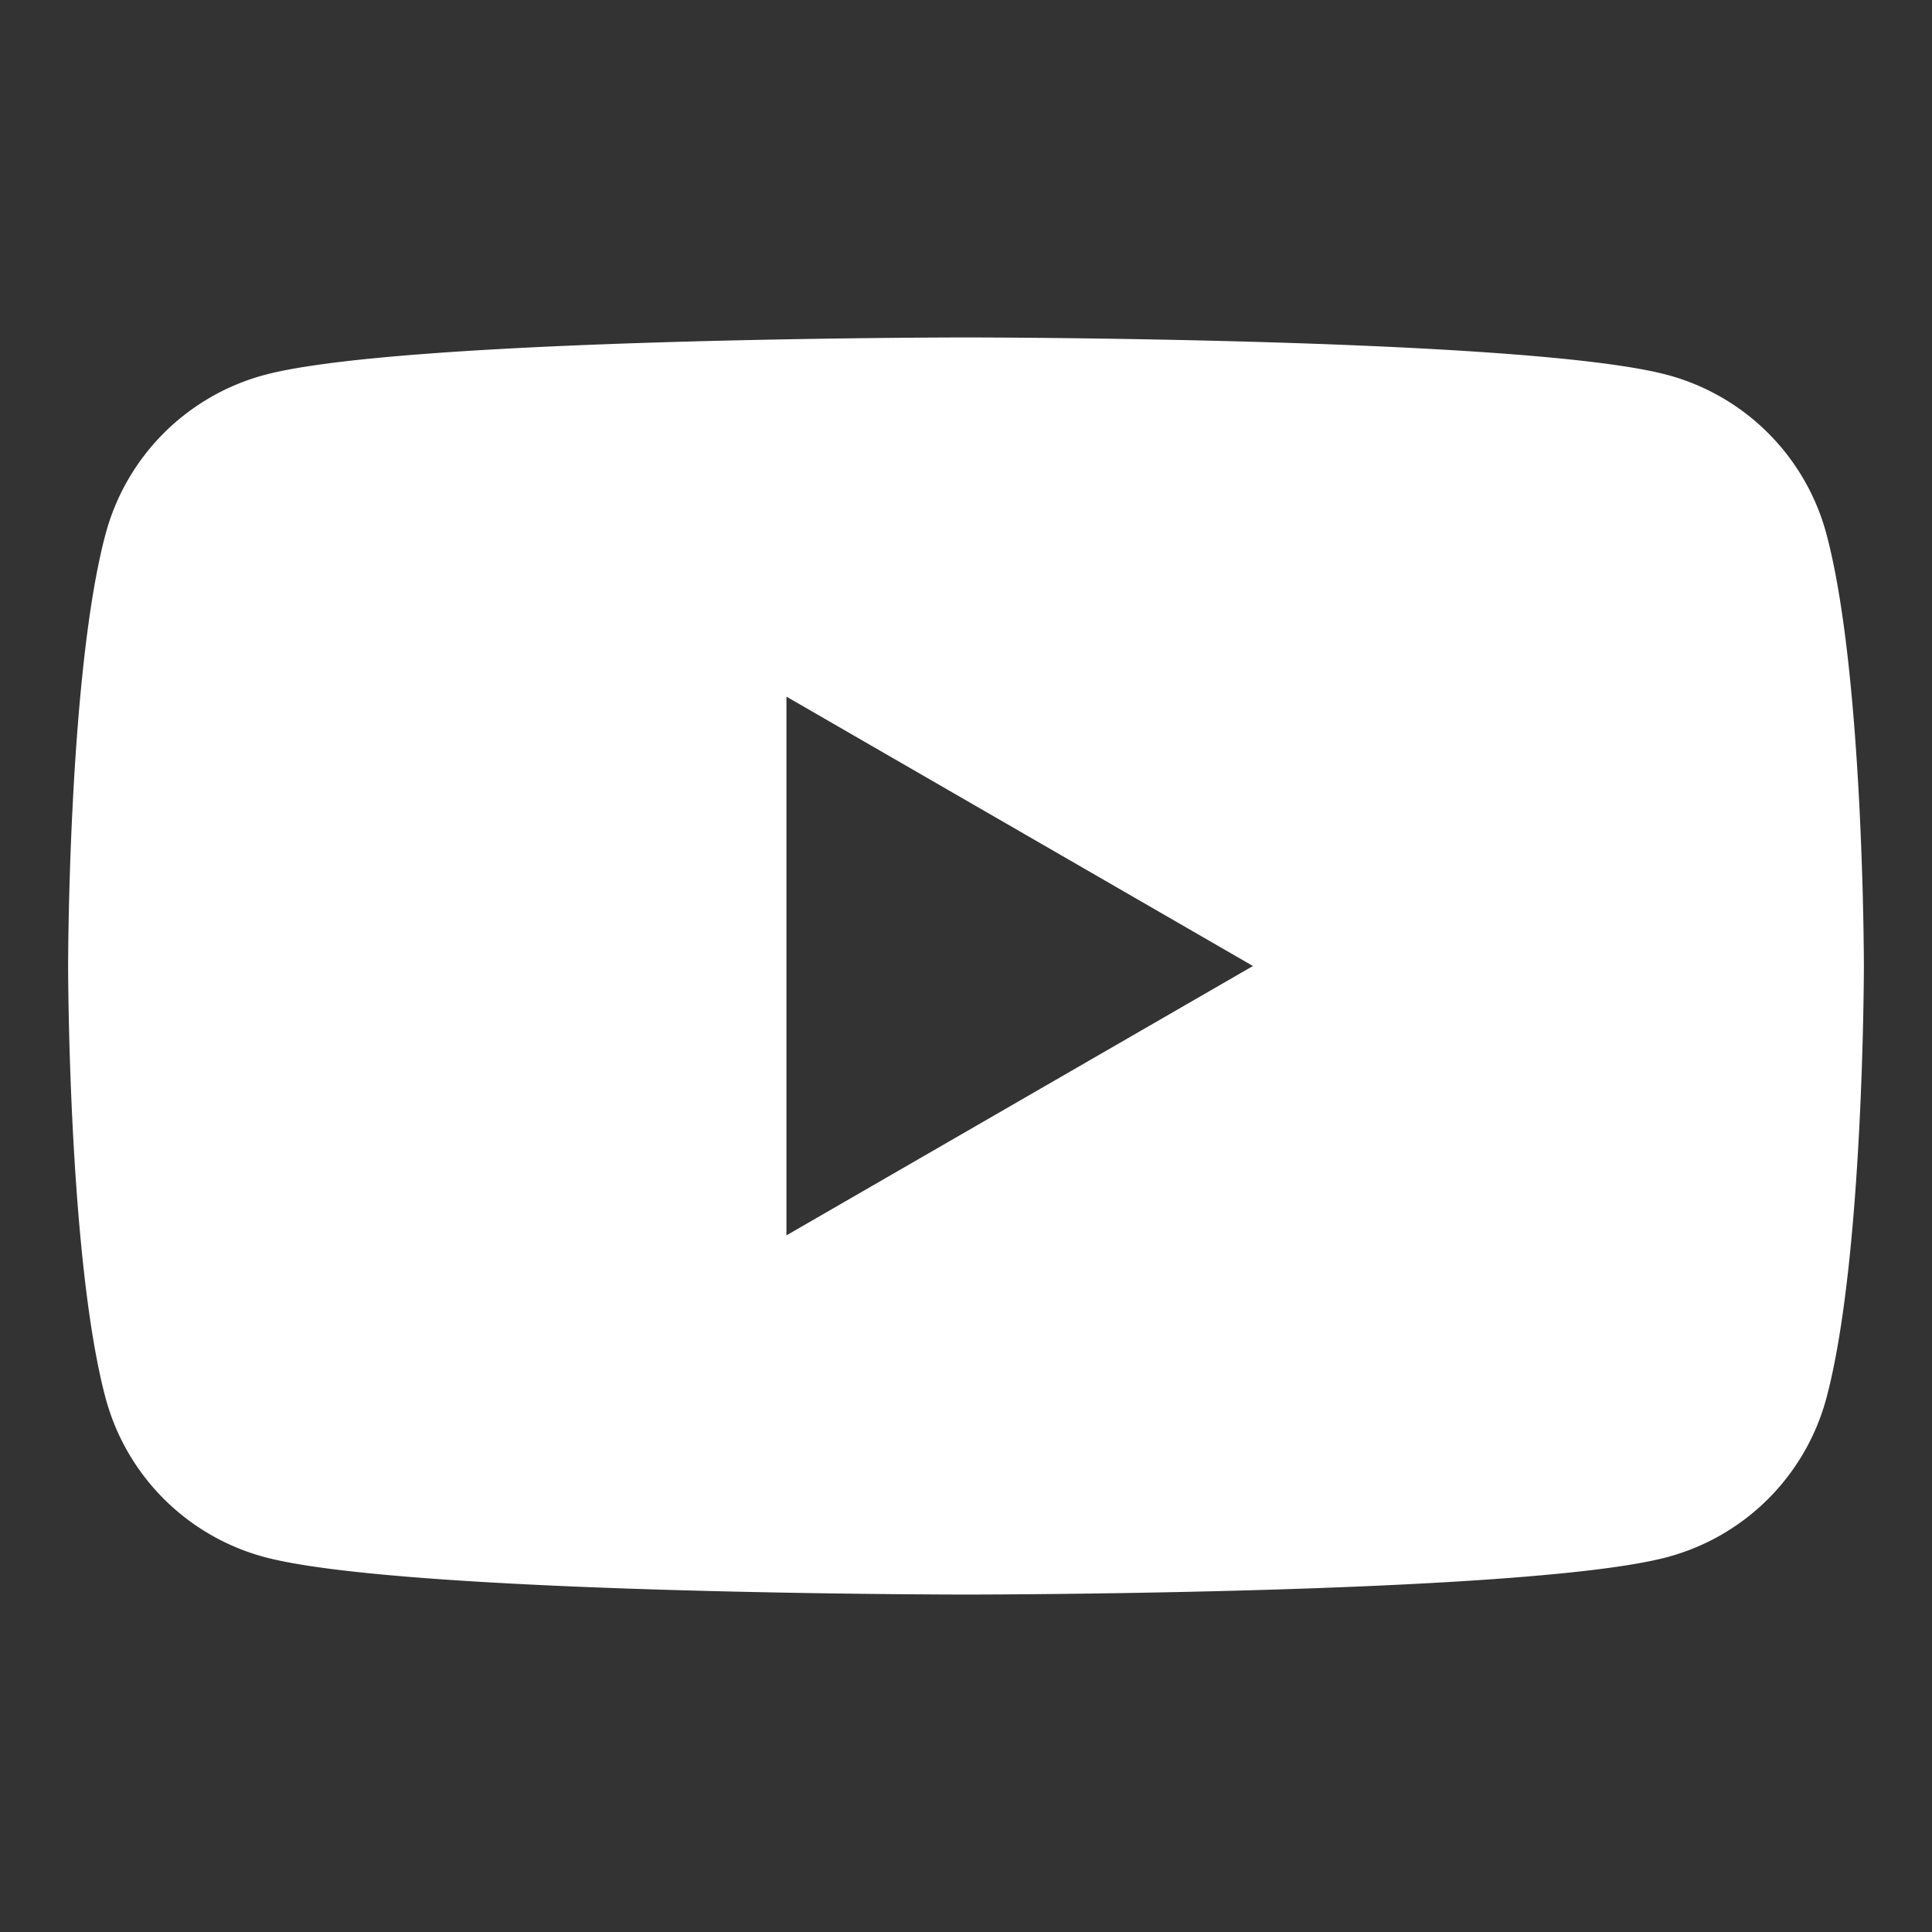
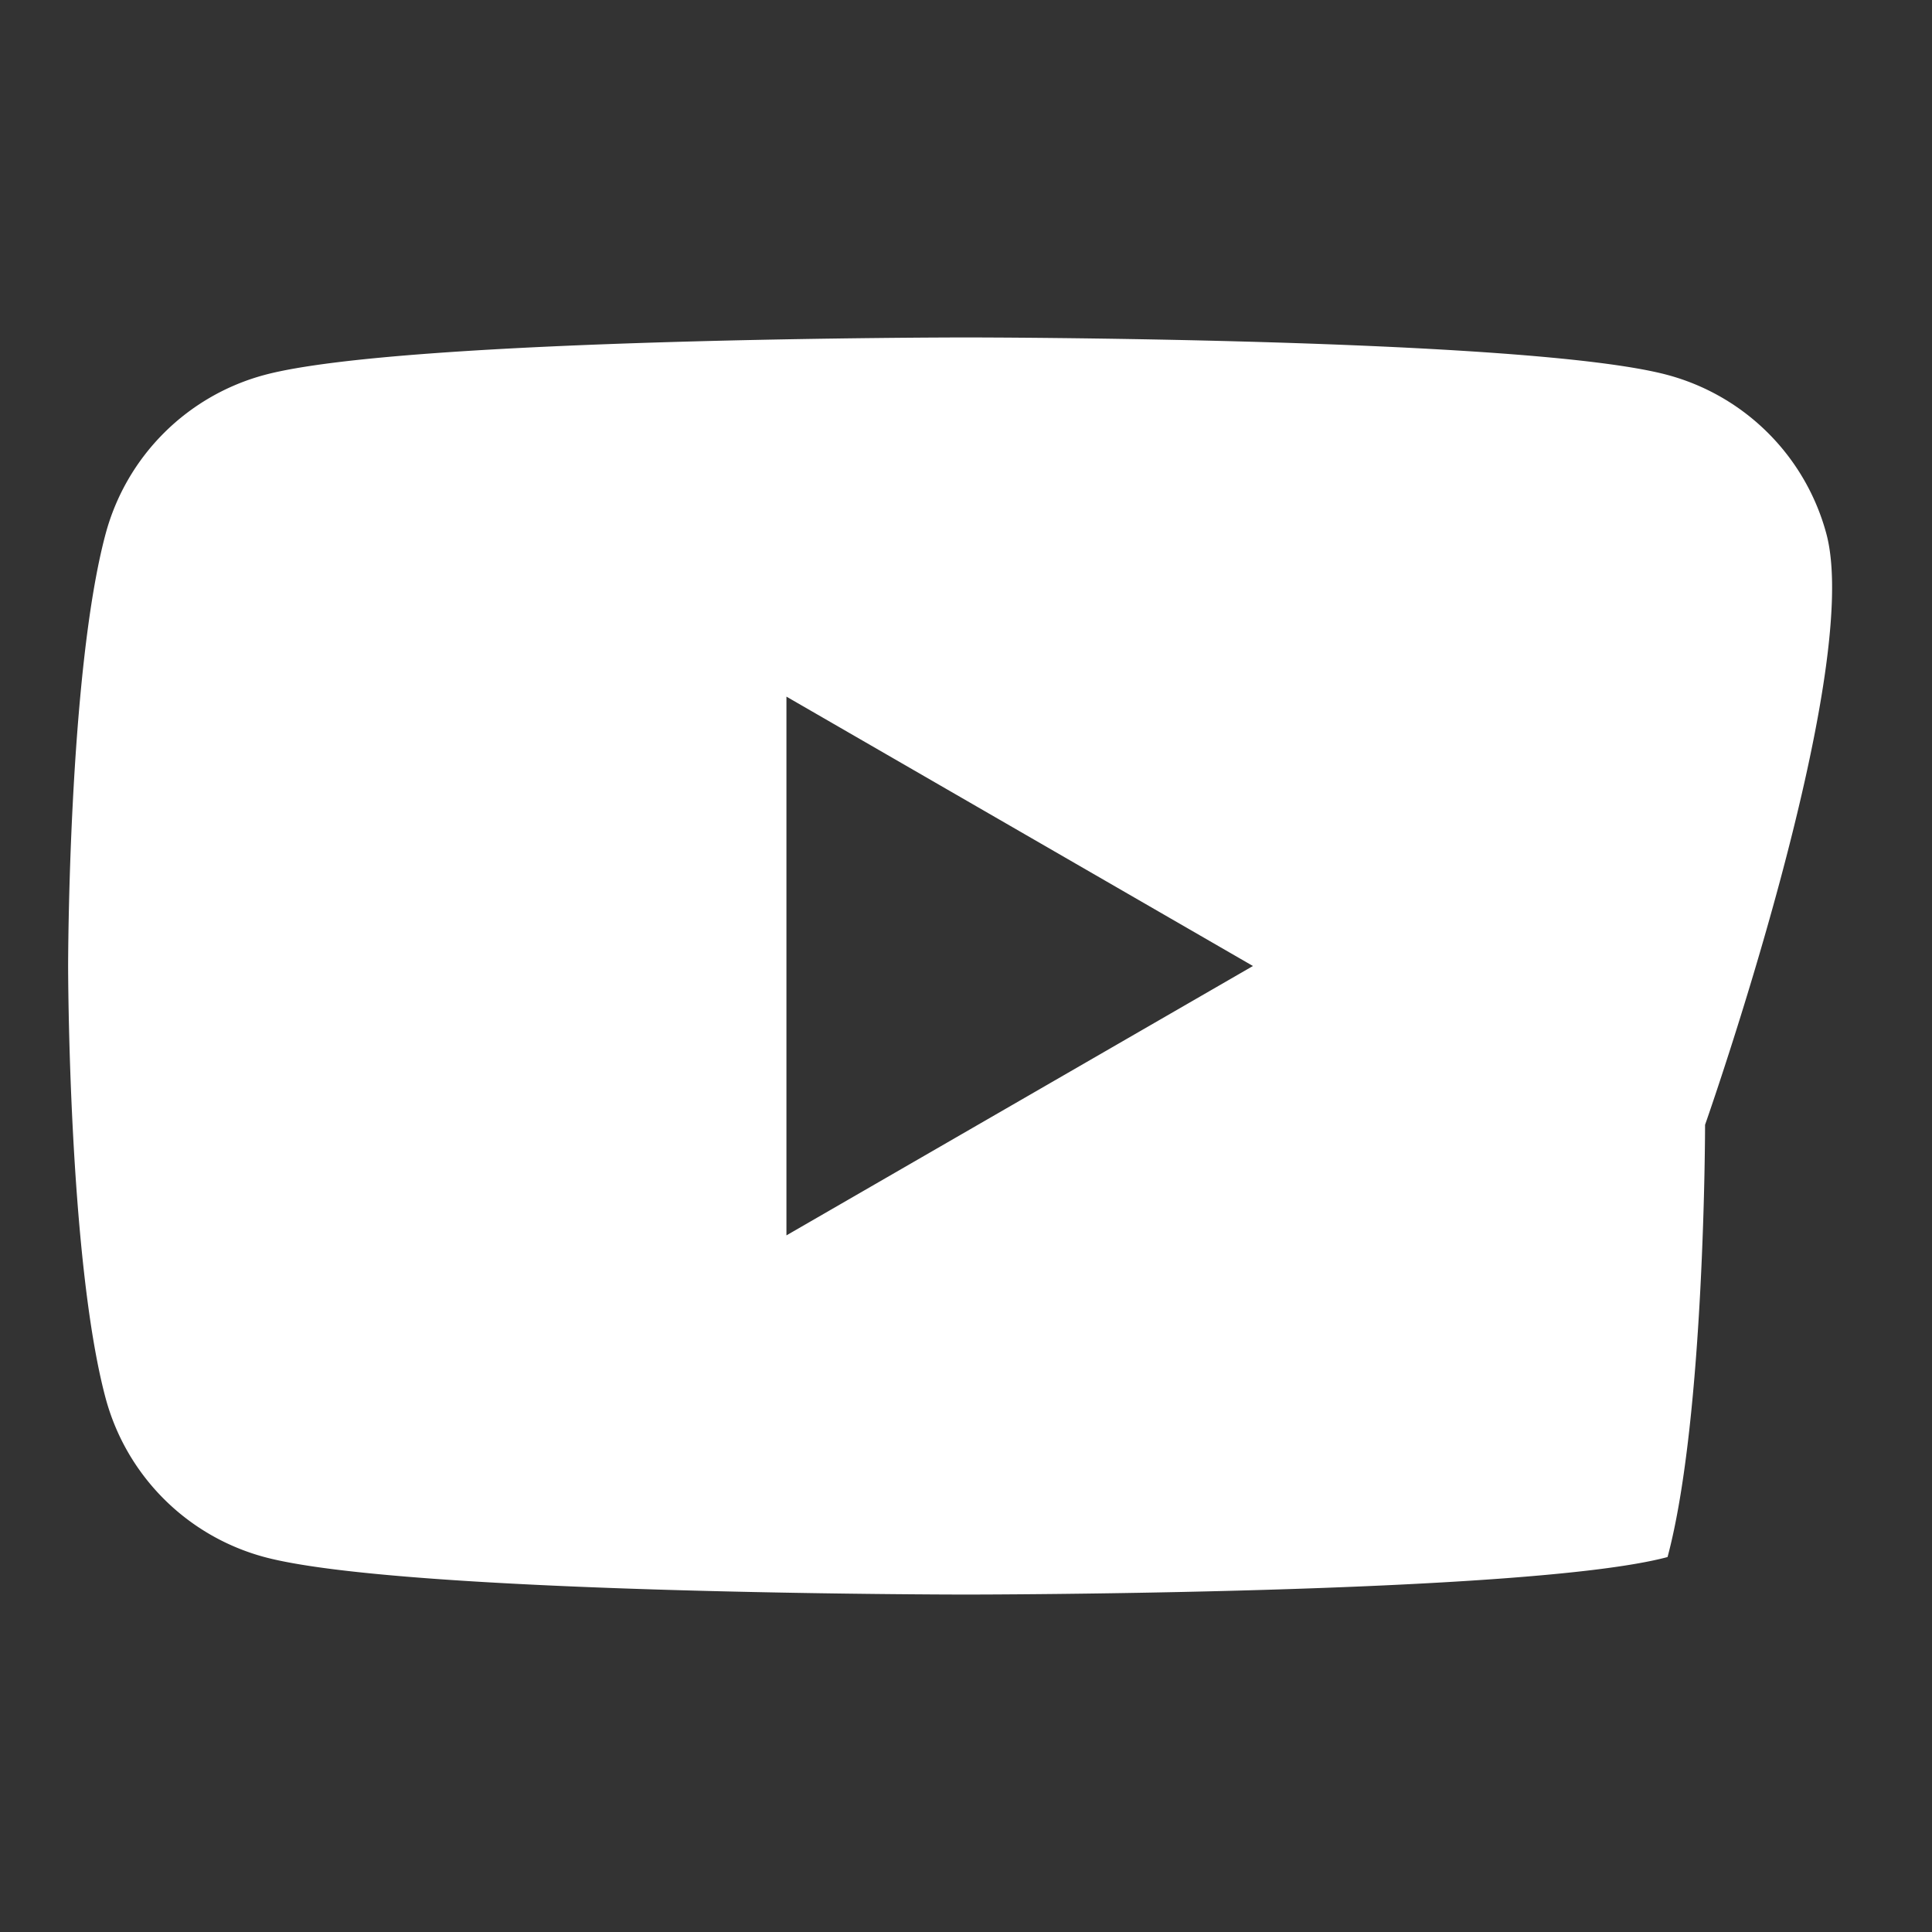
<svg xmlns="http://www.w3.org/2000/svg" id="Layer_1" data-name="Layer 1" viewBox="0 0 352.8 352.8">
  <rect x="0" y="0" width="352.8" height="352.8" fill="#333333" stroke="none" />
  <defs>
    <style>.cls-1{fill:#fff;}</style>
  </defs>
  <title>icon-youtube</title>
-   <path class="cls-1" d="M333.51,97.47a41.09,41.09,0,0,0-29-29c-25.57-6.85-128.11-6.85-128.11-6.85s-102.54,0-128.11,6.85a41.09,41.09,0,0,0-29,29C12.44,123,12.44,176.4,12.44,176.4s0,53.35,6.85,78.93a41.09,41.09,0,0,0,29,29c25.57,6.85,128.11,6.85,128.11,6.85s102.54,0,128.11-6.85a41.09,41.09,0,0,0,29-29c6.85-25.58,6.85-78.93,6.85-78.93S340.36,123,333.51,97.47ZM143.61,225.59V127.21L228.8,176.4Z" />
+   <path class="cls-1" d="M333.51,97.47a41.09,41.09,0,0,0-29-29c-25.57-6.85-128.11-6.85-128.11-6.85s-102.54,0-128.11,6.85a41.09,41.09,0,0,0-29,29C12.44,123,12.44,176.4,12.44,176.4s0,53.35,6.85,78.93a41.09,41.09,0,0,0,29,29c25.57,6.85,128.11,6.85,128.11,6.85s102.54,0,128.11-6.85c6.85-25.58,6.85-78.93,6.85-78.93S340.36,123,333.51,97.47ZM143.61,225.59V127.21L228.8,176.4Z" />
</svg>